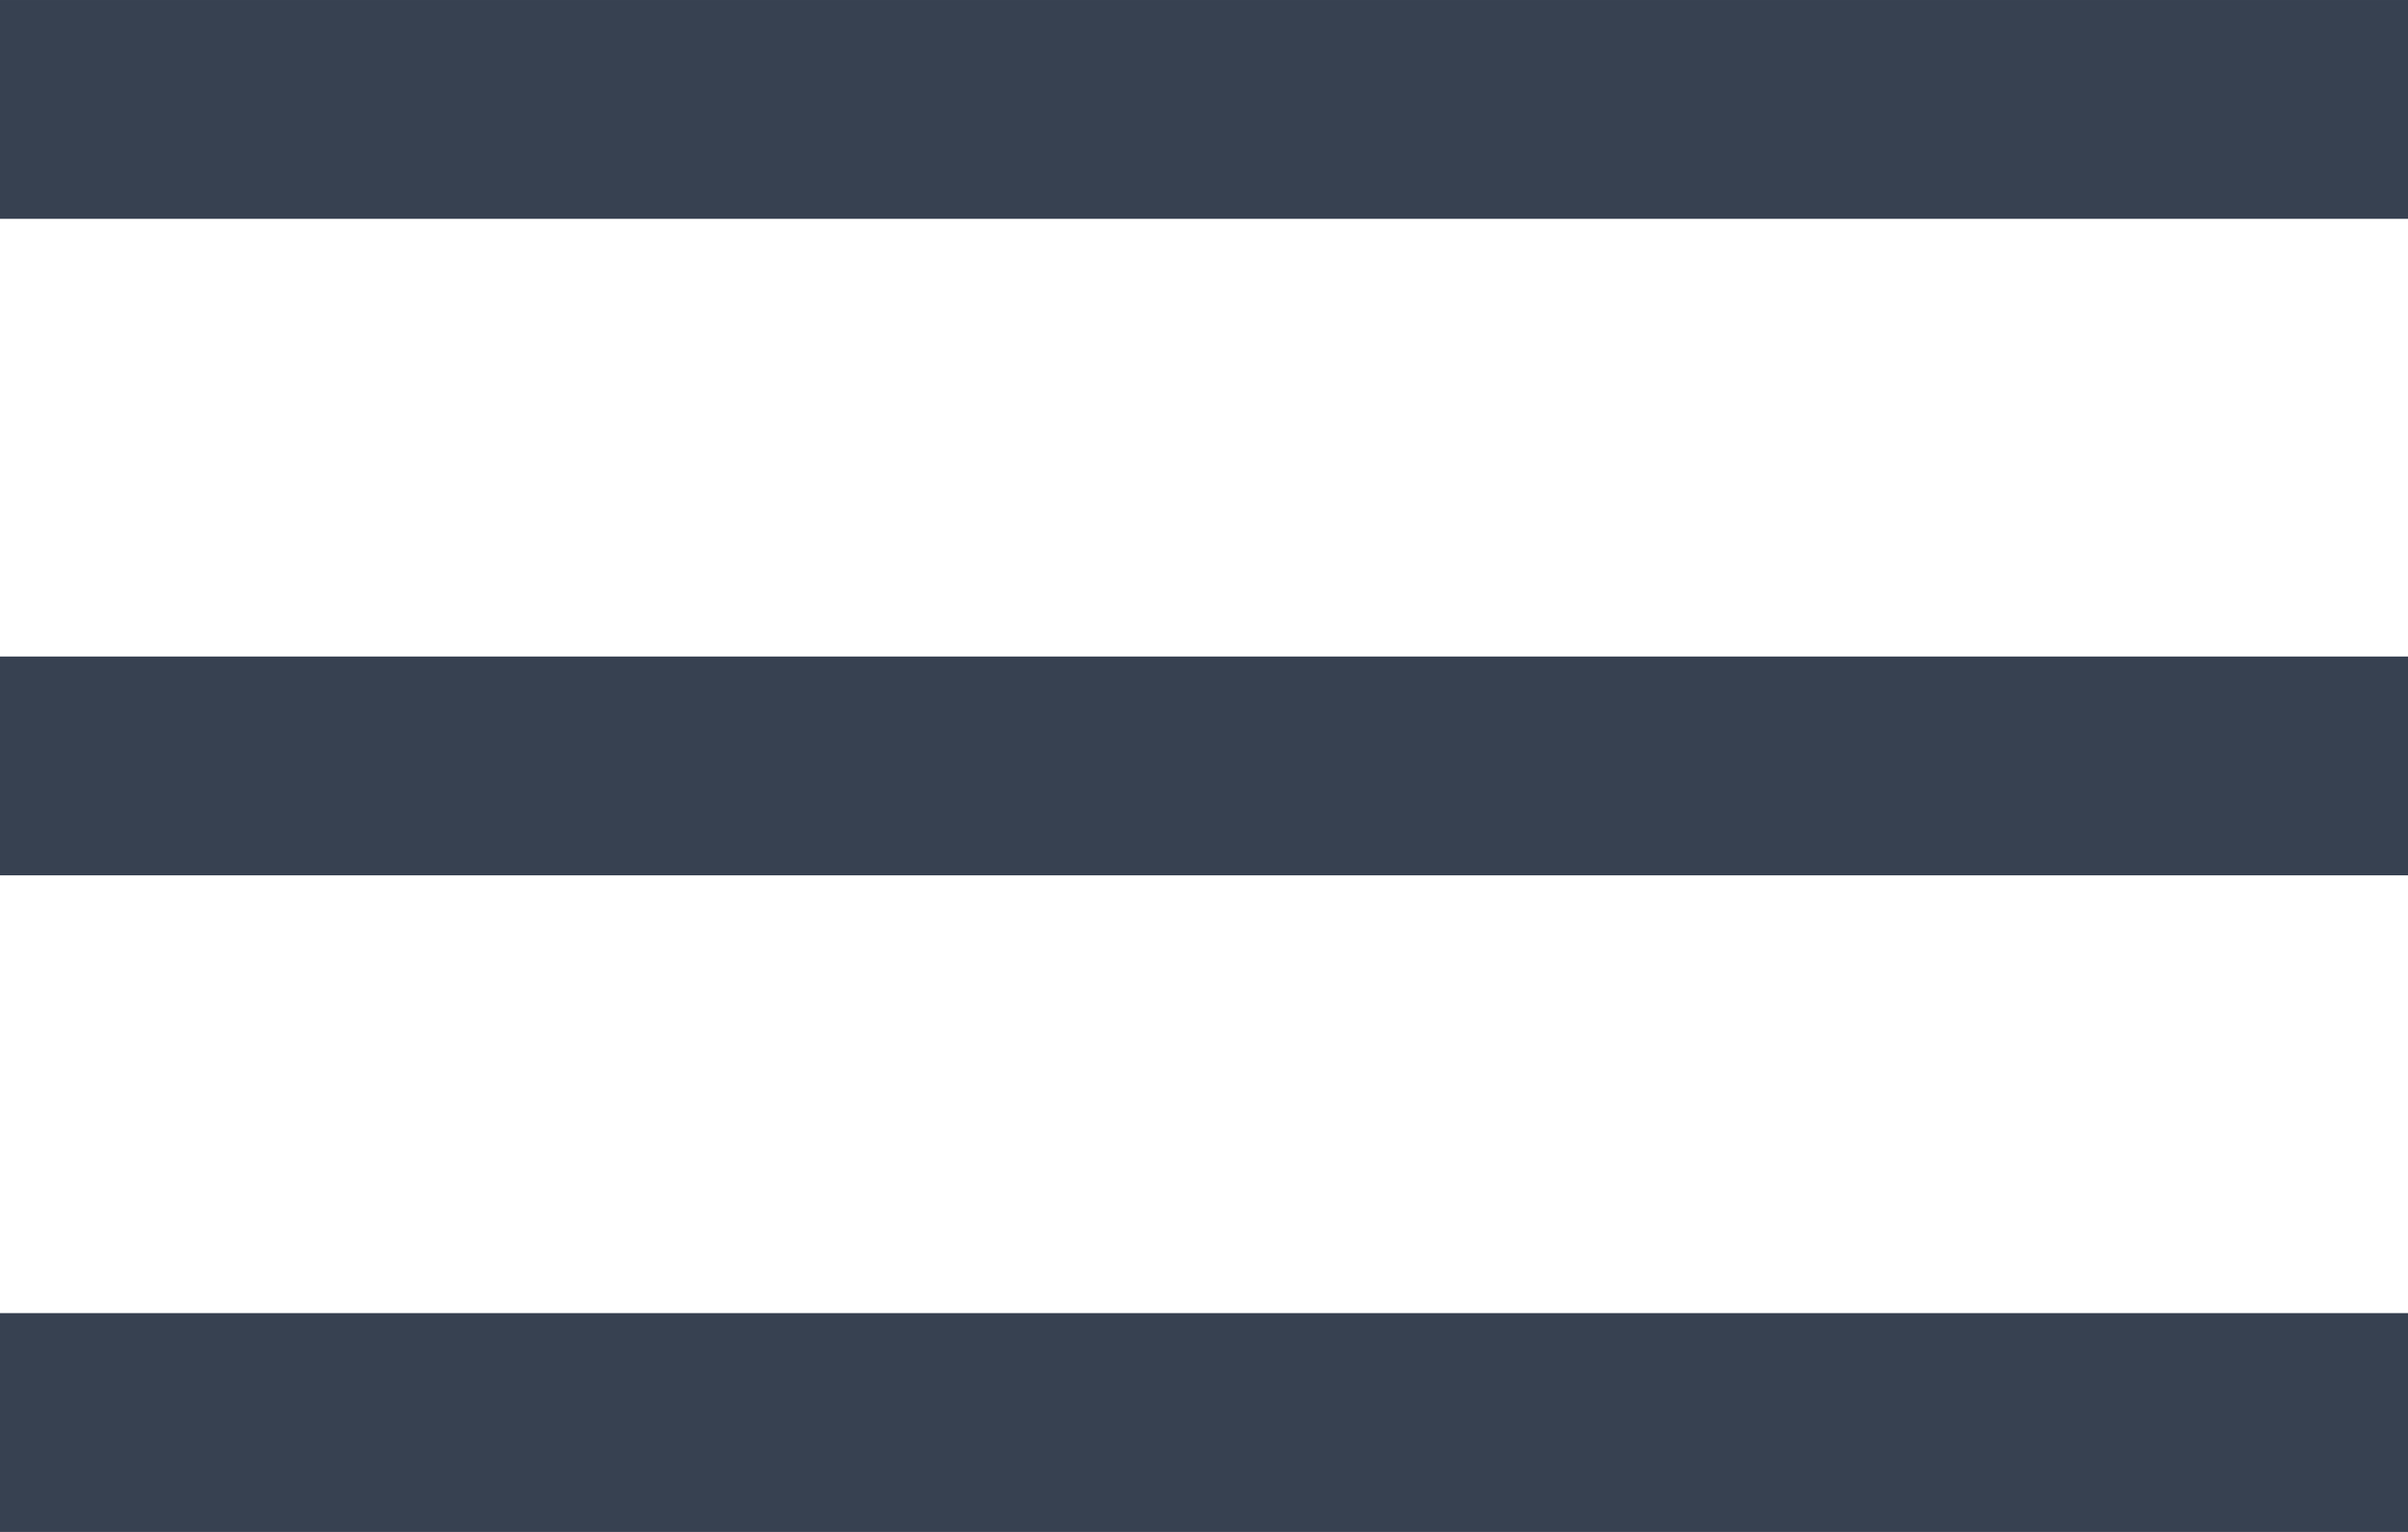
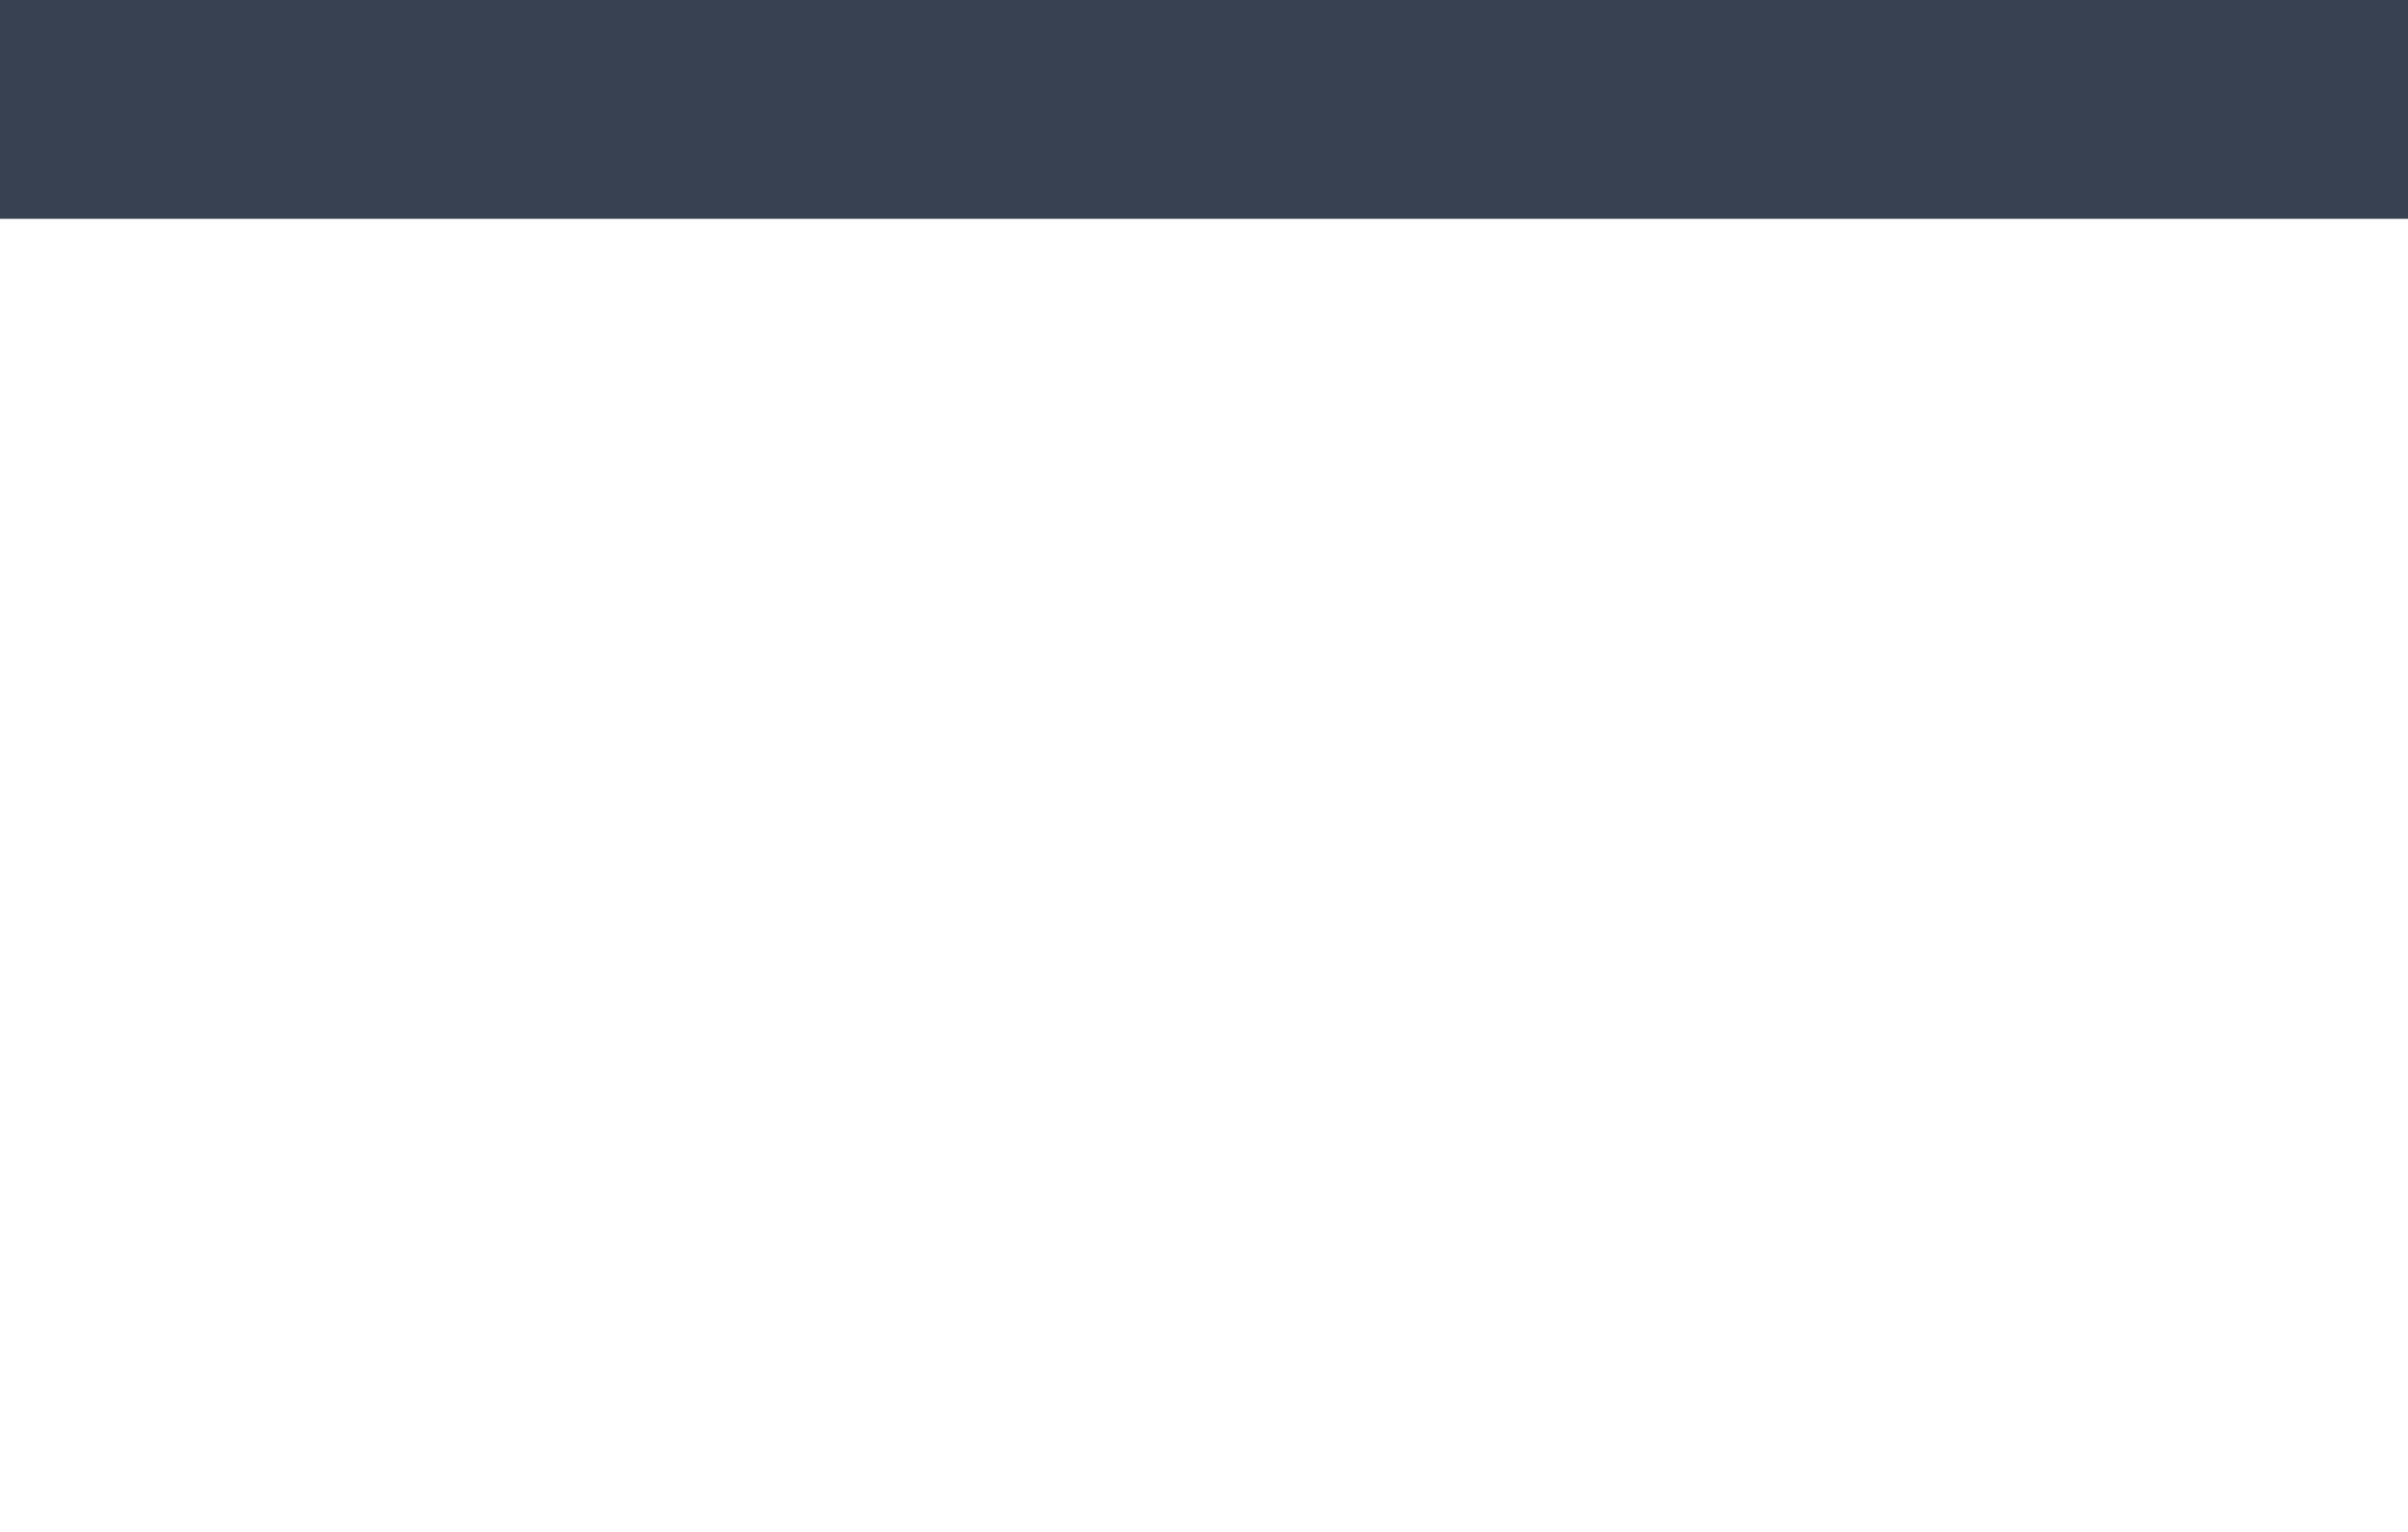
<svg xmlns="http://www.w3.org/2000/svg" xml:space="preserve" width="194.027mm" height="123.472mm" style="shape-rendering:geometricPrecision; text-rendering:geometricPrecision; image-rendering:optimizeQuality; fill-rule:evenodd; clip-rule:evenodd" viewBox="0 0 377.46 240.2">
  <defs>
    <style type="text/css">  .fil0 {fill:#374151;fill-rule:nonzero}  </style>
  </defs>
  <g id="Слой_x0020_1">
    <g id="_2781839815024">
-       <rect class="fil0" y="102.94" width="377.46" height="34.31" />
      <rect class="fil0" y="0" width="377.46" height="34.31" />
-       <rect class="fil0" y="205.89" width="377.46" height="34.31" />
    </g>
  </g>
</svg>